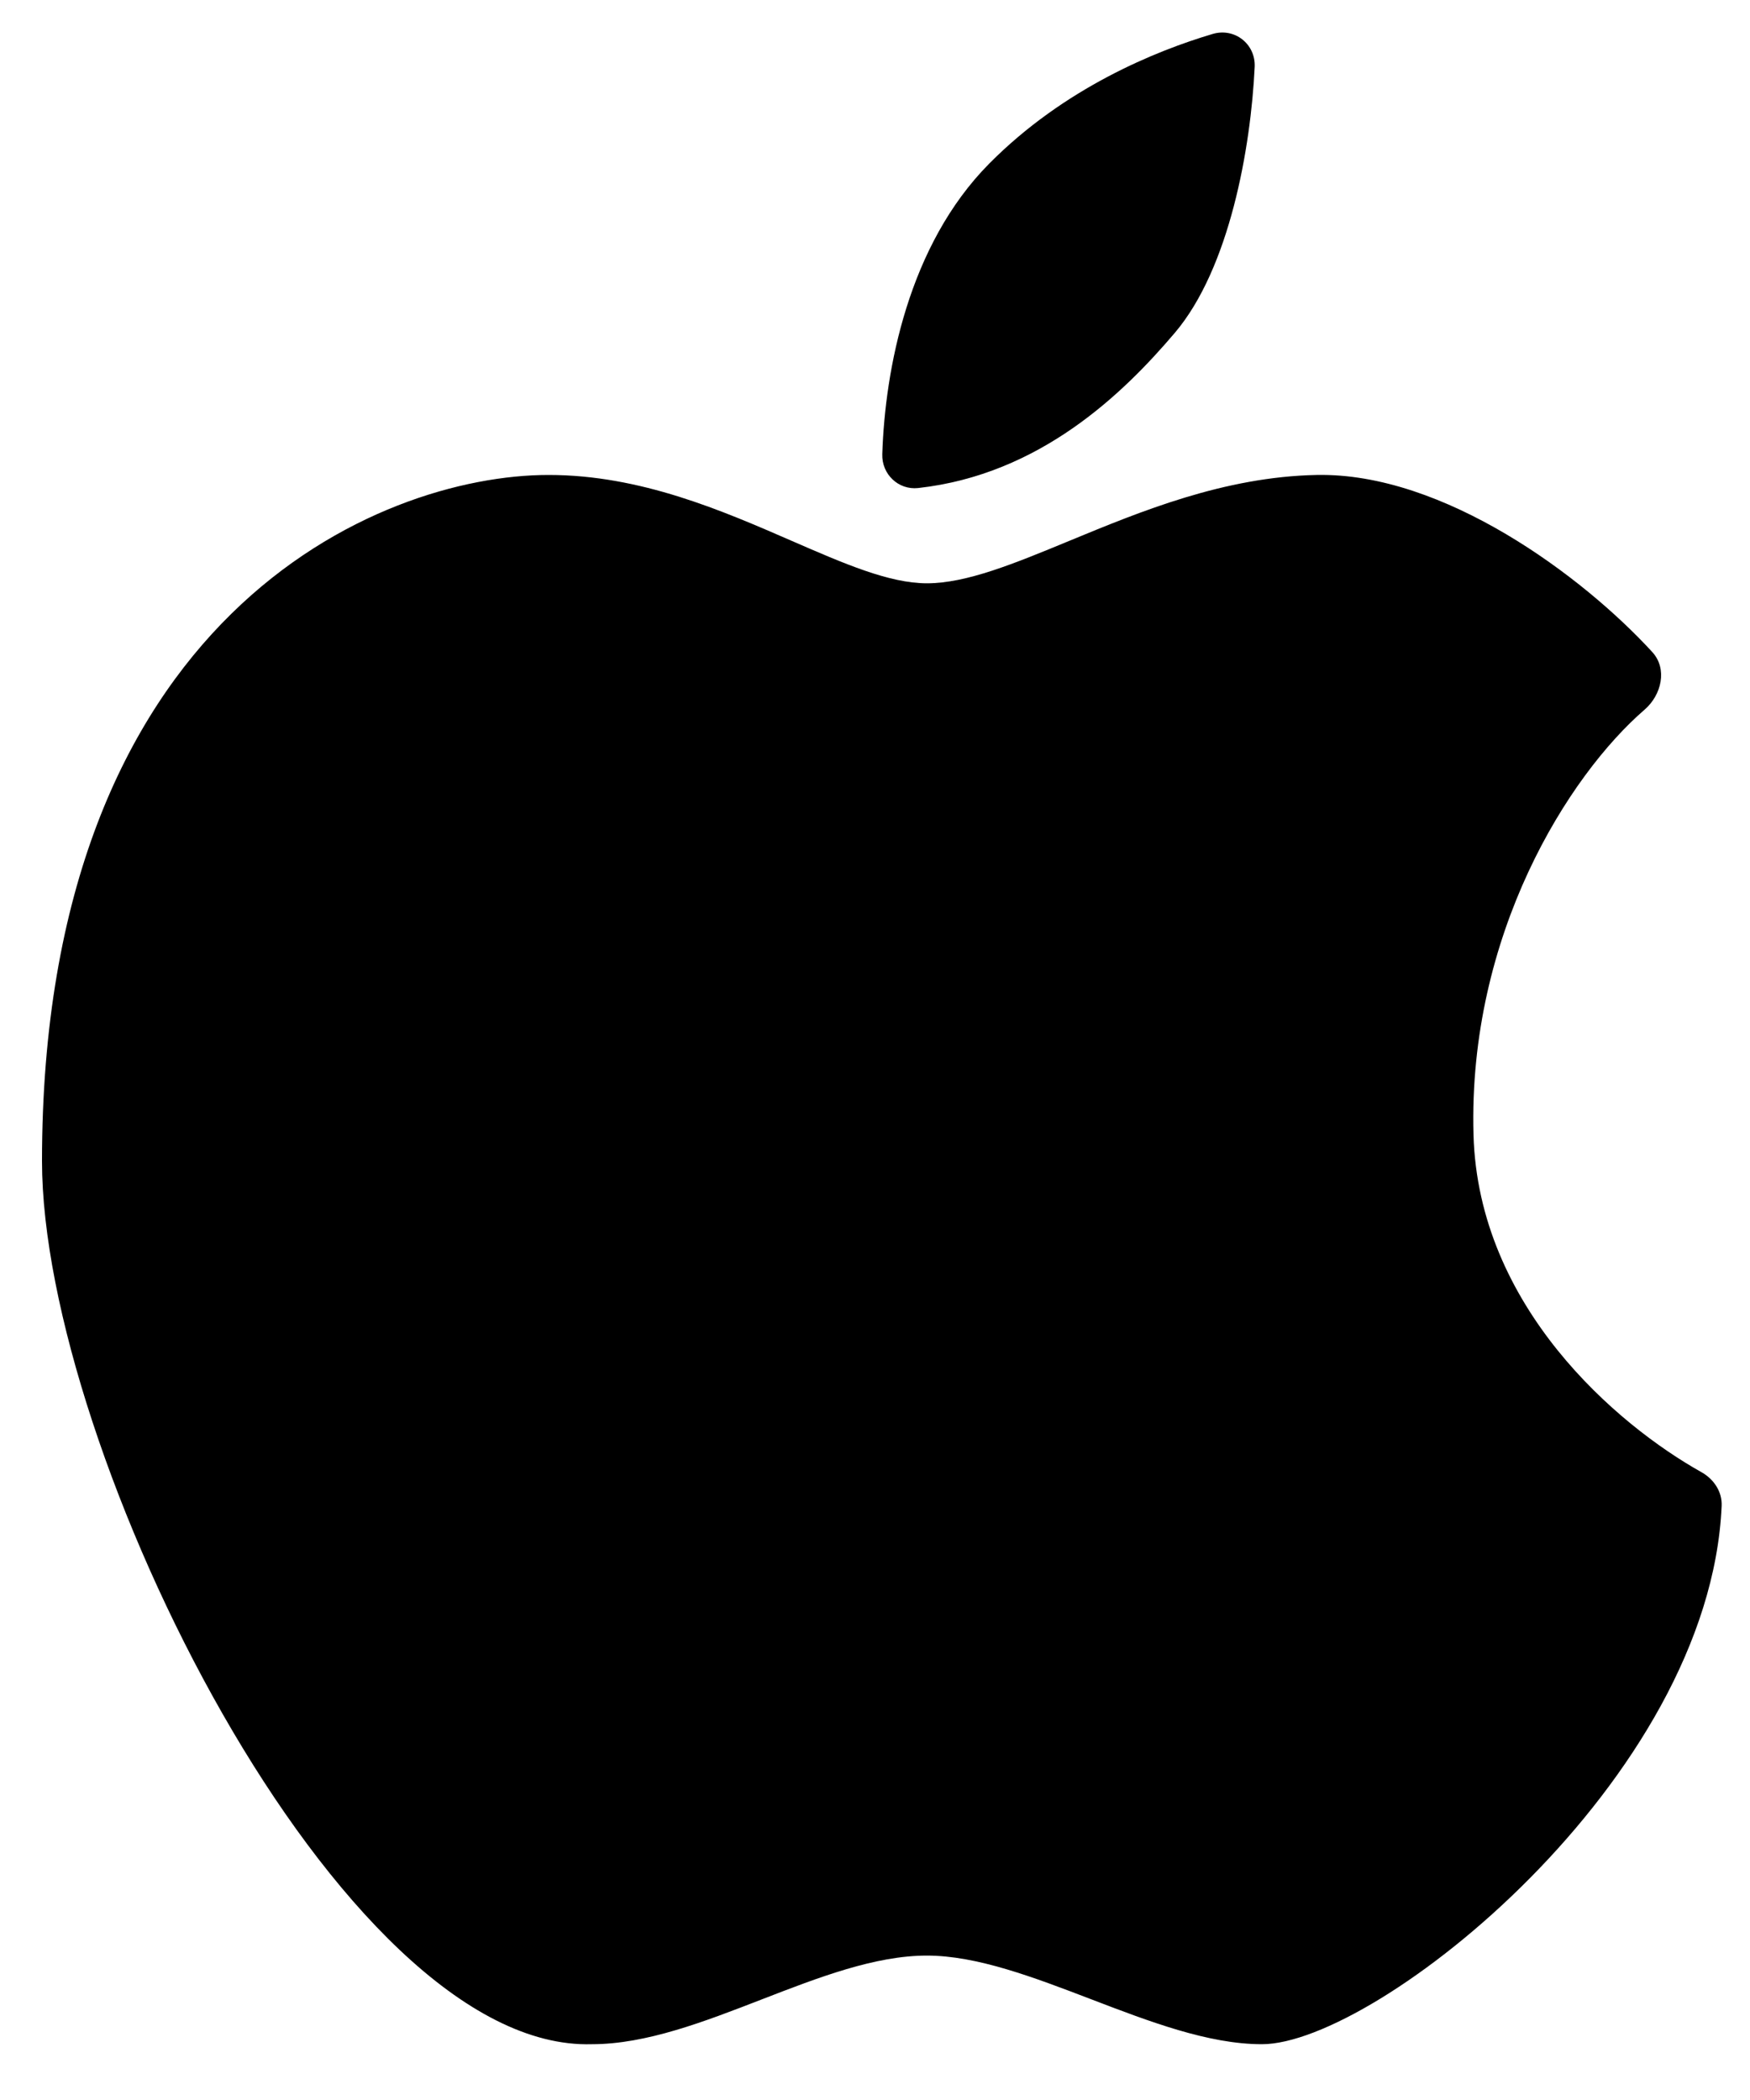
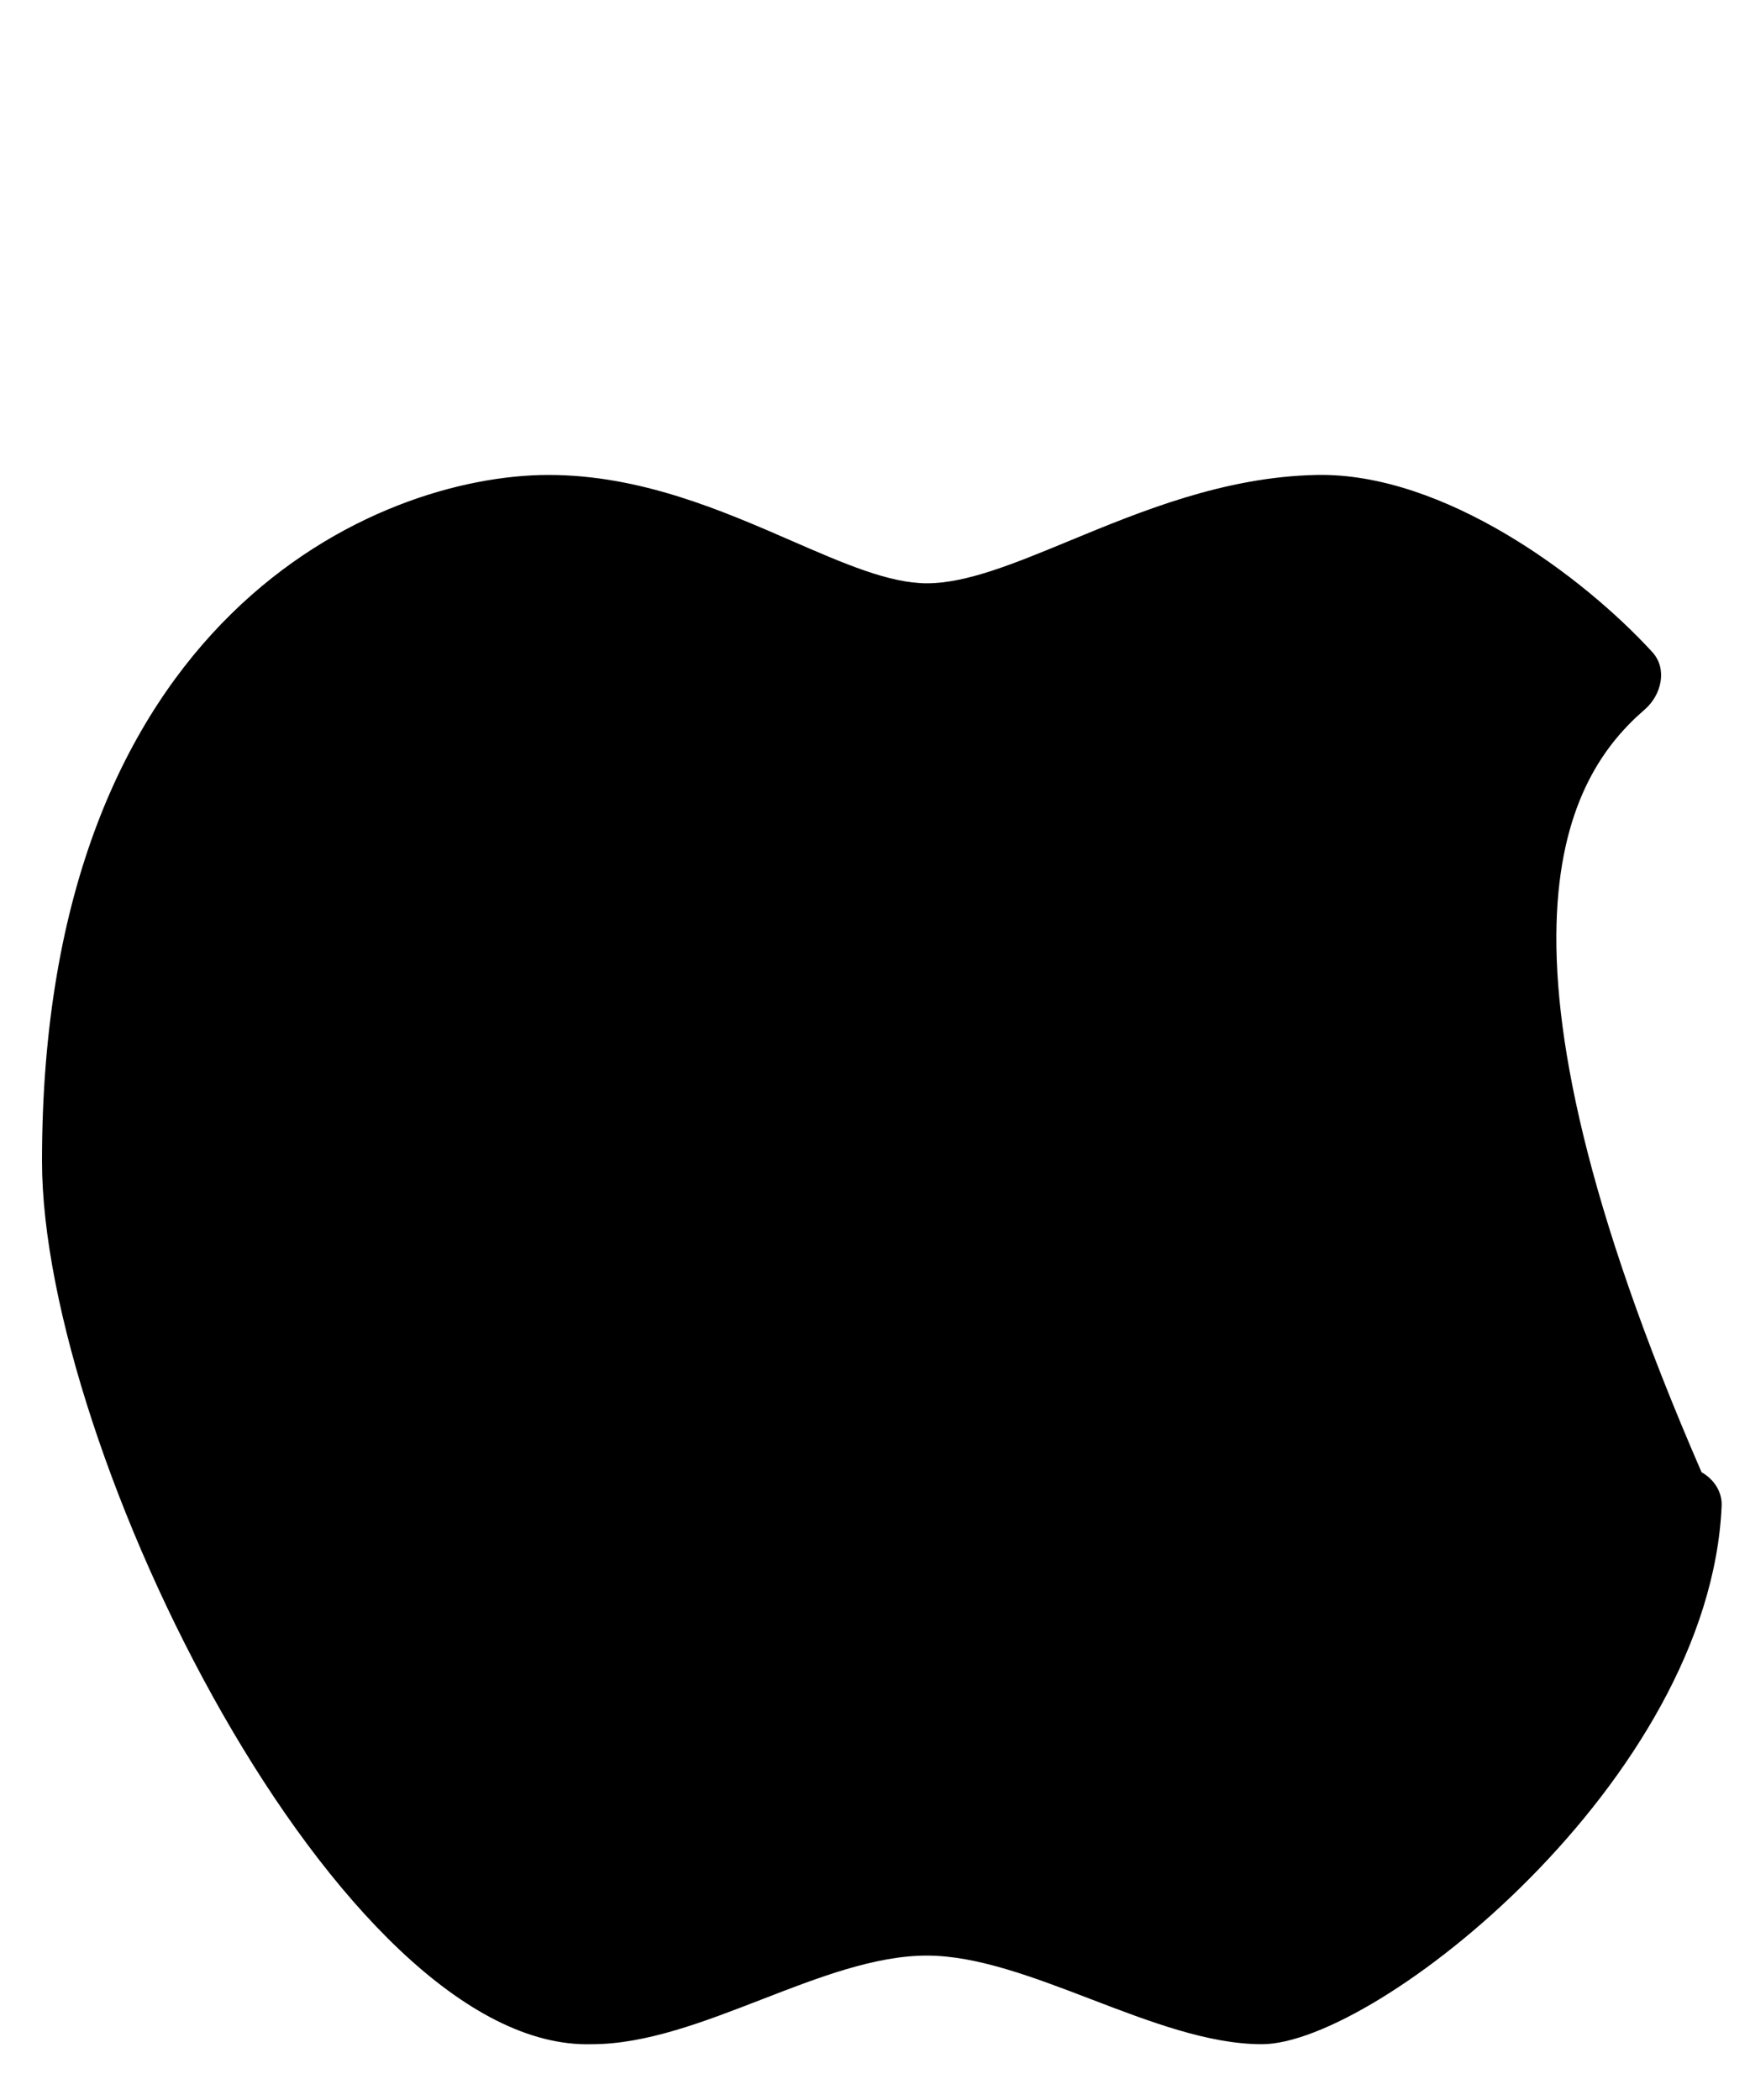
<svg xmlns="http://www.w3.org/2000/svg" width="25" height="30" viewBox="0 0 25 30" fill="none">
-   <path d="M12.604 6.488C12.643 5.282 12.975 3.505 14.131 2.338C15.204 1.255 16.51 0.727 17.324 0.485C17.638 0.392 17.939 0.629 17.924 0.956C17.869 2.111 17.566 3.833 16.783 4.755C16.044 5.625 14.857 6.778 13.117 6.972C12.833 7.003 12.595 6.774 12.604 6.488Z" fill="black" />
-   <path d="M15.583 28.559C16.418 28.879 17.263 29.203 18.027 29.203C19.662 29.203 24.424 25.43 24.595 21.512C24.604 21.311 24.484 21.131 24.308 21.032C23.097 20.355 21.119 18.667 21.05 16.212C20.97 13.351 22.407 11.078 23.494 10.138C23.738 9.927 23.823 9.554 23.604 9.315C22.615 8.235 20.625 6.749 18.809 6.785C17.488 6.812 16.298 7.304 15.277 7.726C14.493 8.05 13.809 8.333 13.241 8.333C12.704 8.333 12.058 8.052 11.318 7.73C10.32 7.295 9.15 6.785 7.837 6.785C5.405 6.785 0.6 8.802 0.6 16.587C0.6 20.714 4.86 29.312 8.456 29.203C9.232 29.203 10.062 28.881 10.885 28.562C11.695 28.248 12.5 27.937 13.241 27.937C13.957 27.937 14.765 28.246 15.583 28.559Z" fill="black" />
+   <path d="M15.583 28.559C16.418 28.879 17.263 29.203 18.027 29.203C19.662 29.203 24.424 25.43 24.595 21.512C24.604 21.311 24.484 21.131 24.308 21.032C20.97 13.351 22.407 11.078 23.494 10.138C23.738 9.927 23.823 9.554 23.604 9.315C22.615 8.235 20.625 6.749 18.809 6.785C17.488 6.812 16.298 7.304 15.277 7.726C14.493 8.05 13.809 8.333 13.241 8.333C12.704 8.333 12.058 8.052 11.318 7.73C10.32 7.295 9.15 6.785 7.837 6.785C5.405 6.785 0.6 8.802 0.6 16.587C0.6 20.714 4.86 29.312 8.456 29.203C9.232 29.203 10.062 28.881 10.885 28.562C11.695 28.248 12.5 27.937 13.241 27.937C13.957 27.937 14.765 28.246 15.583 28.559Z" fill="black" />
</svg>